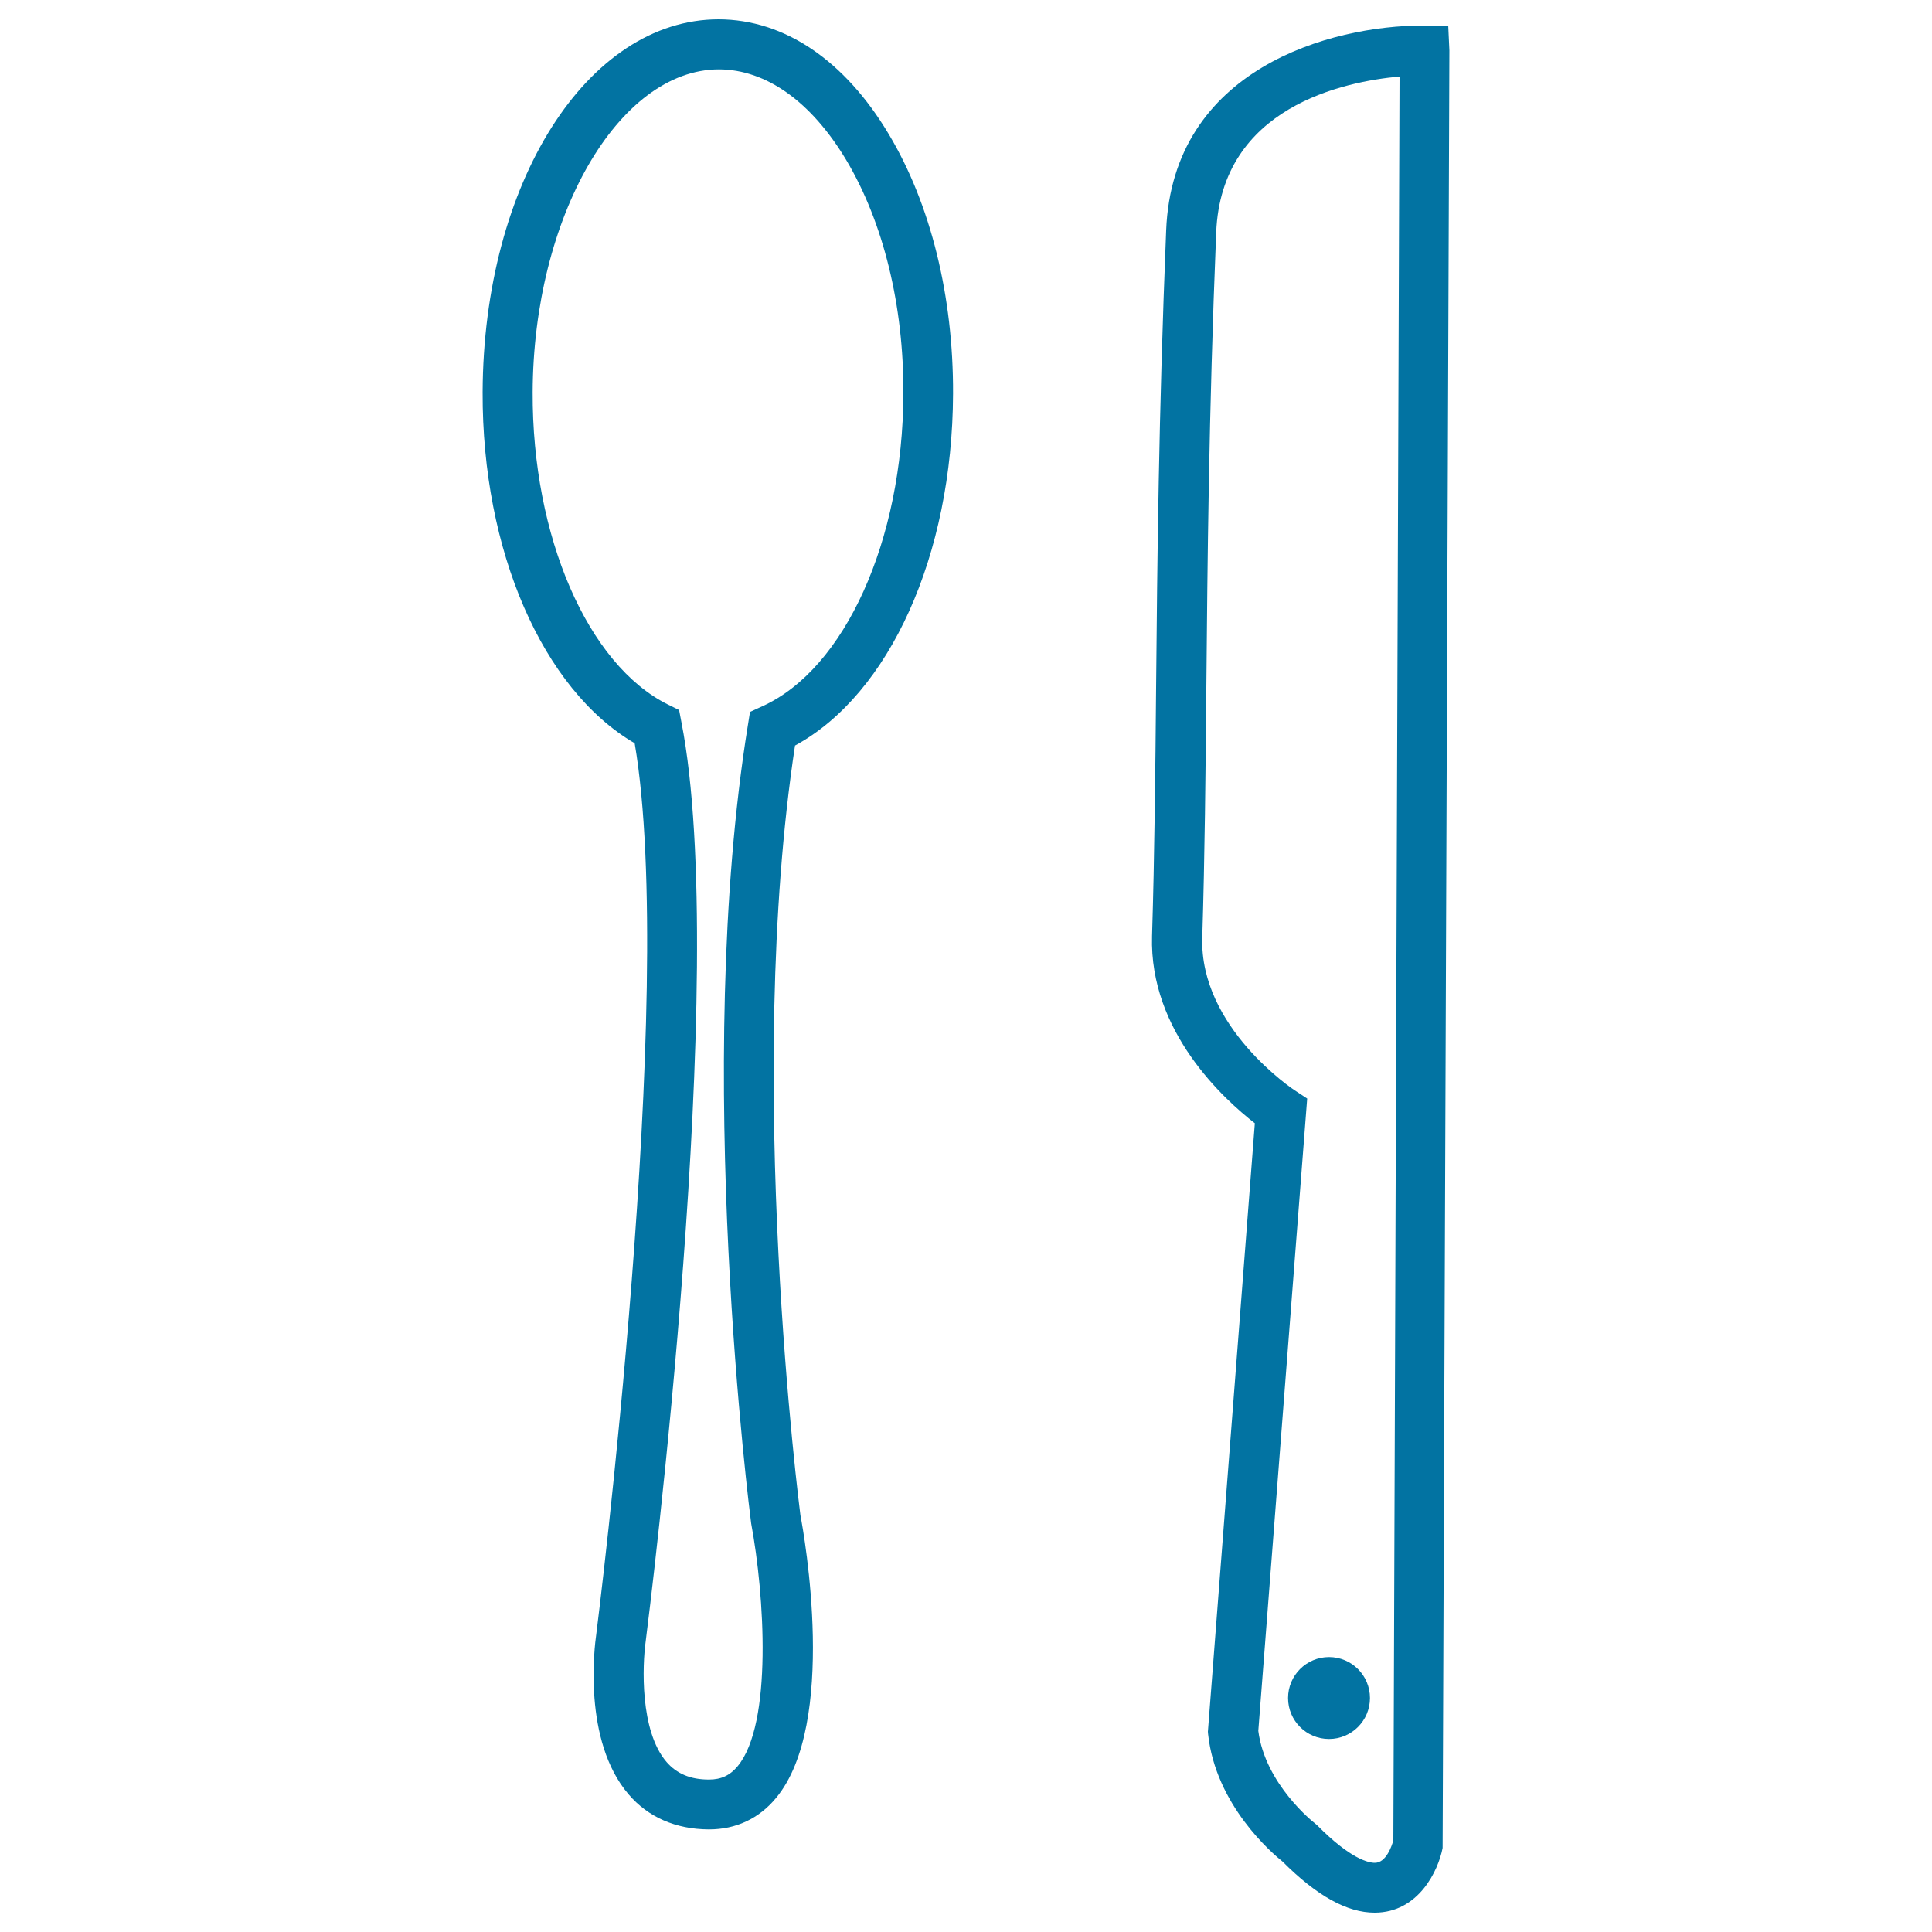
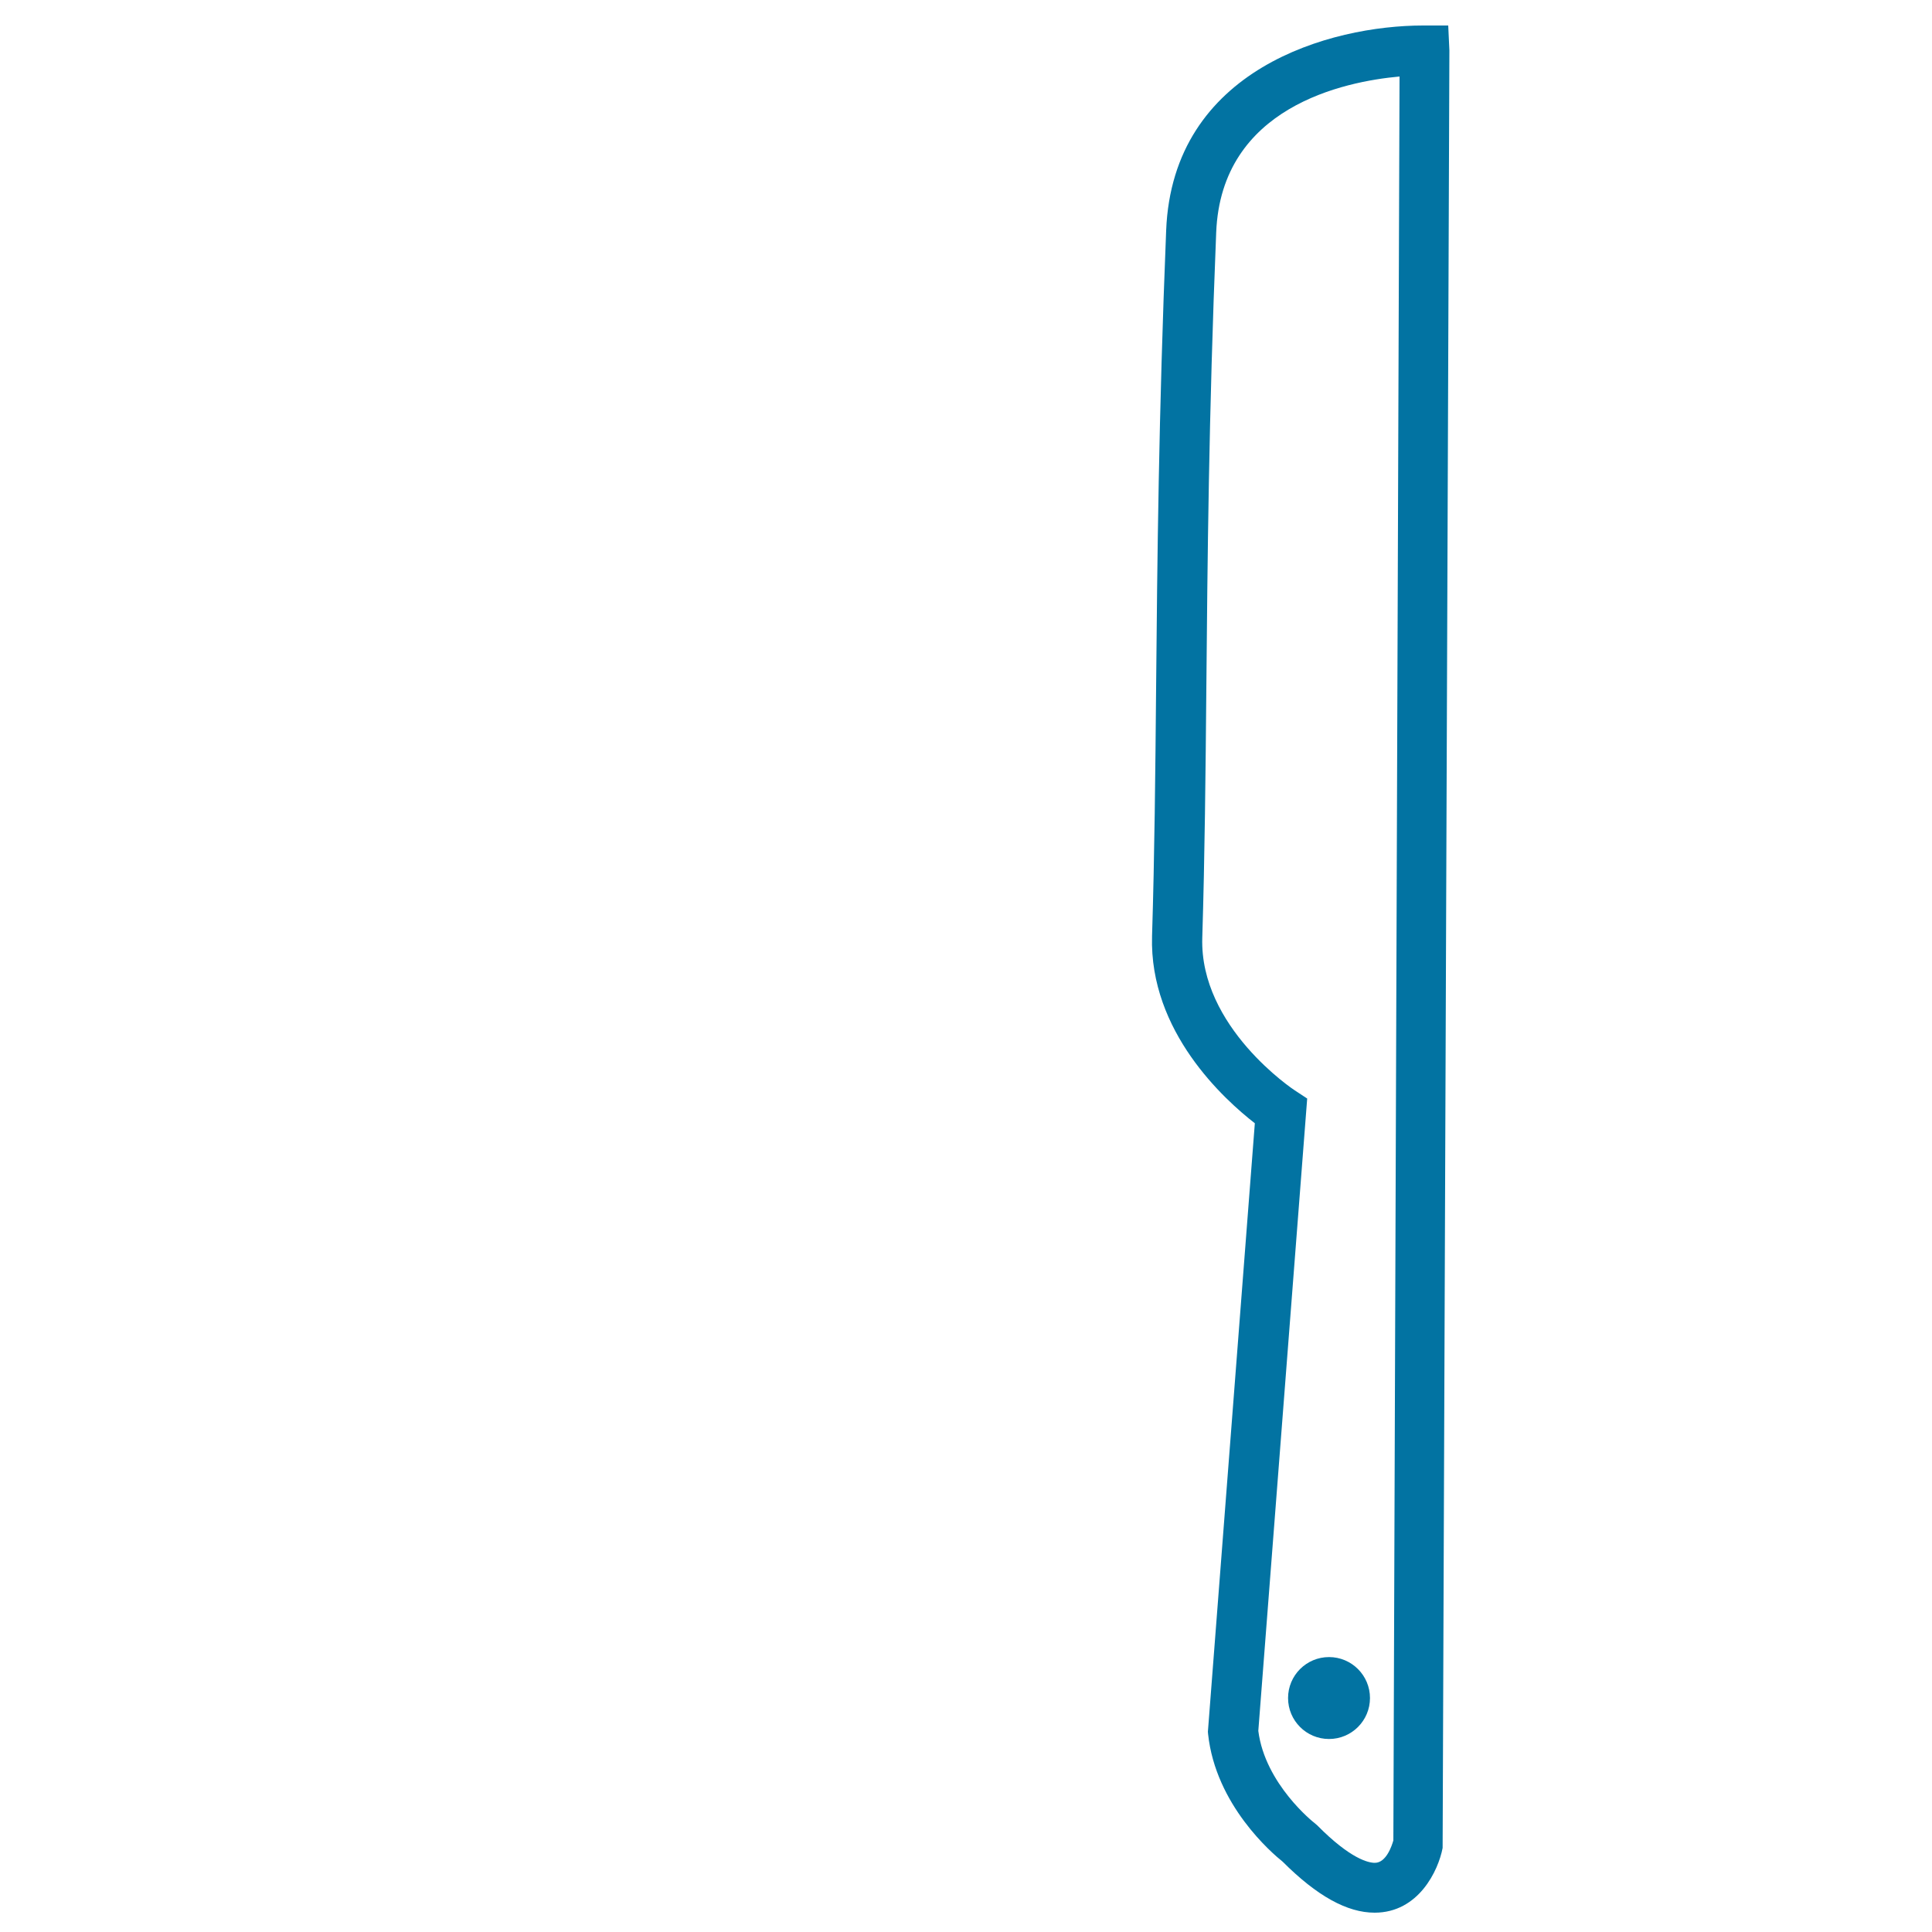
<svg xmlns="http://www.w3.org/2000/svg" viewBox="0 0 1000 1000" style="fill:#0273a2">
  <title>Soup Spoon And Knife SVG icon</title>
  <g>
-     <path d="M372,10c-68.1,0-121.8,84.8-122.2,193c-0.3,82.1,31.1,153.9,78.7,181.7C350.6,513.9,309,843,308.6,846.1c-0.8,5.5-7.2,54.8,16.8,82.7c10.1,11.8,24.4,18,41.4,18.1h0.2c0,0,0,0,0,0c13.9,0,25.9-5.6,34.7-16.3c31.9-38.4,14.6-136,12.6-146.3c-0.3-2.3-29.1-225.7-2.8-398.4c48.9-26.6,81.5-98.5,81.8-182.1c0.2-50.5-11.6-98.2-33.3-134.4C437.2,31.2,406,10.1,372,10z M394.5,365.6l-6.3,2.9l-1.1,6.9c-28.7,177.3,1.3,410.1,1.7,413.1c6.9,37,11.2,103.8-7,125.7c-4,4.8-8.6,6.9-14.8,6.9V934l-0.1-12.9c-9.5,0-16.6-3-21.9-9.1c-13.9-16.1-12.5-50.3-10.8-62.4c1.8-14.1,43.8-347,18.5-475.8l-1.2-6.3l-5.7-2.8c-41.6-20.6-70.4-87.1-70.1-161.6c0.3-90.7,44.4-167.2,96.5-167.2c24.4,0.1,47.7,16.7,65.8,46.9c19.2,32.2,29.8,75.2,29.6,121C467.3,279.8,437.3,346.3,394.5,365.6z" />
    <path d="M749.6,13.2h-13c-47.8,0-129.7,22.3-133,106.1c-3.9,96.4-4.6,170.9-5.2,236.6c-0.4,44.3-0.8,86.2-2.1,128.6c-1.5,49.5,37.5,84.7,53.2,96.9l-24.2,313.7l-0.1,1.2l0.1,1.2c3.9,36.8,33.2,61.8,38.6,66.1c17.8,17.8,33.4,26.4,47.6,26.4c22.8,0,33-21.9,35.2-33.5l3.5-930.4L749.6,13.2z M721.2,952.6c-0.8,2.8-3.7,11.6-9.6,11.6c-3.2,0-12.5-1.9-29.8-19.4l-1.4-1.2c-0.3-0.2-25.6-20.1-29.1-47.7l25.3-327.3l-6.4-4.2c-0.5-0.3-49.4-32.7-47.9-79.1c1.3-42.7,1.7-84.7,2.1-129.2c0.6-65.6,1.2-139.9,5.1-235.8c2.6-65,66.2-78.1,94.9-80.7L721.2,952.6z" />
    <circle cx="687.9" cy="878.9" r="21.2" />
  </g>
</svg>